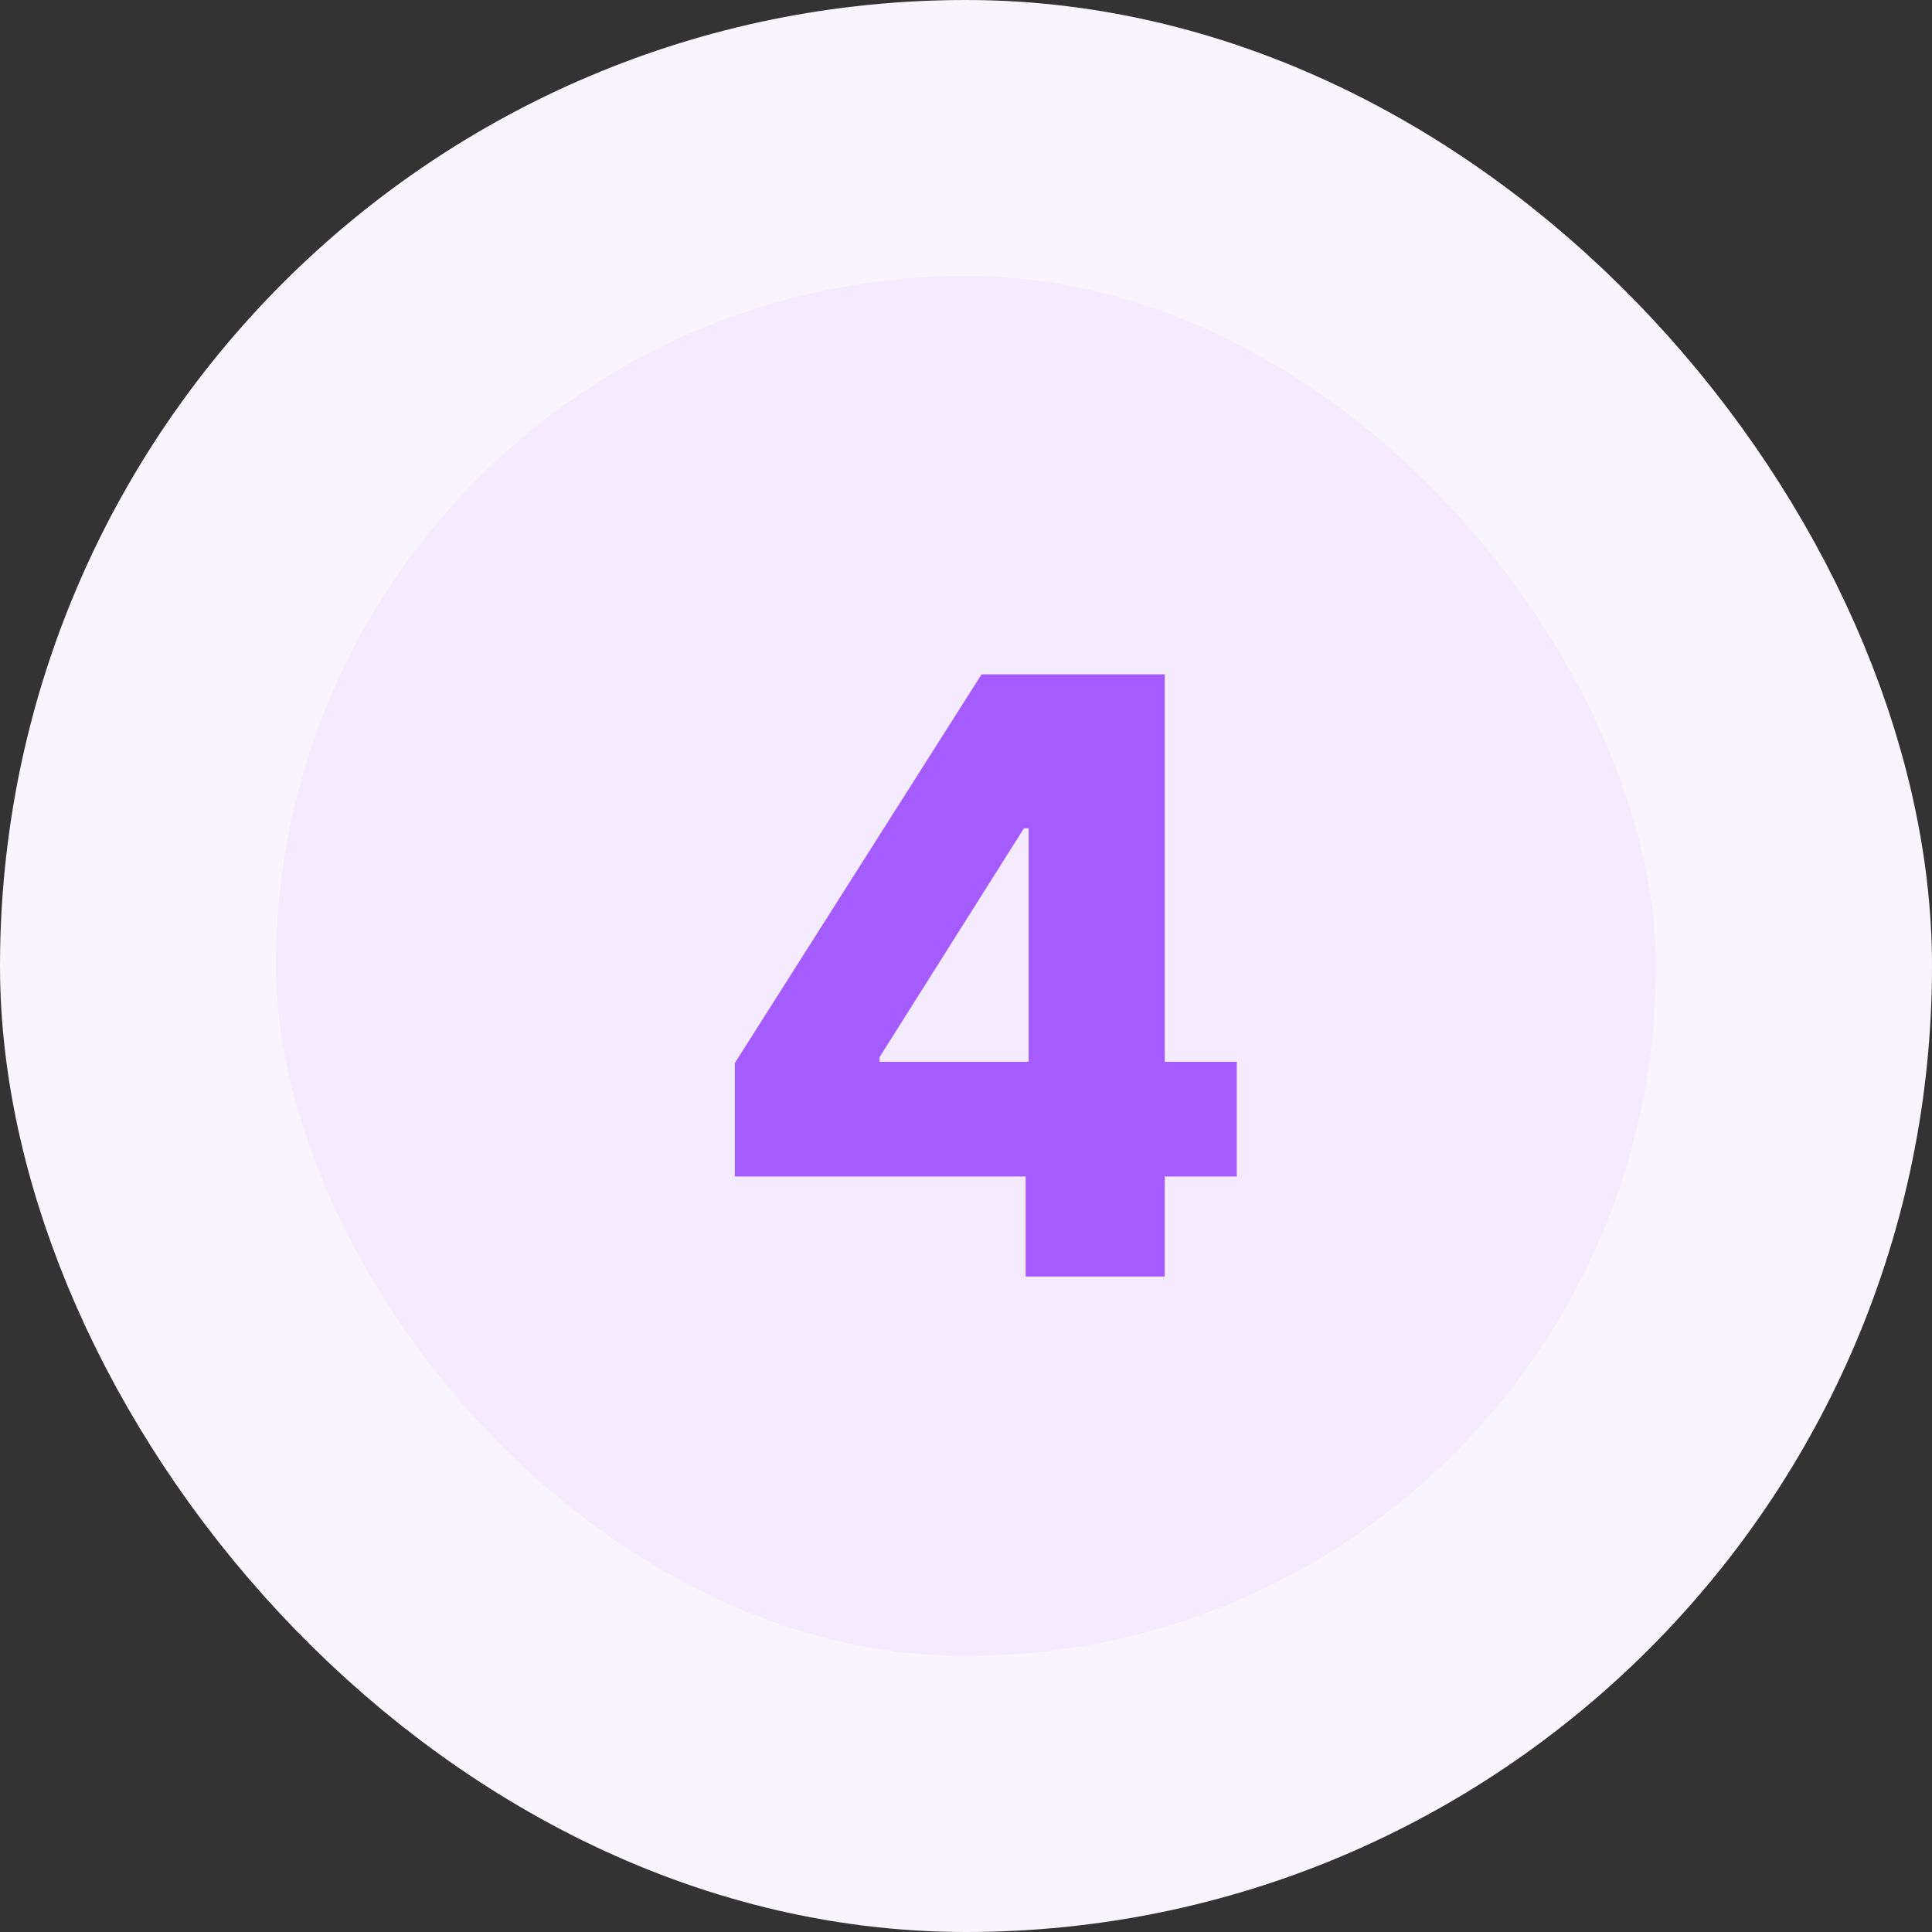
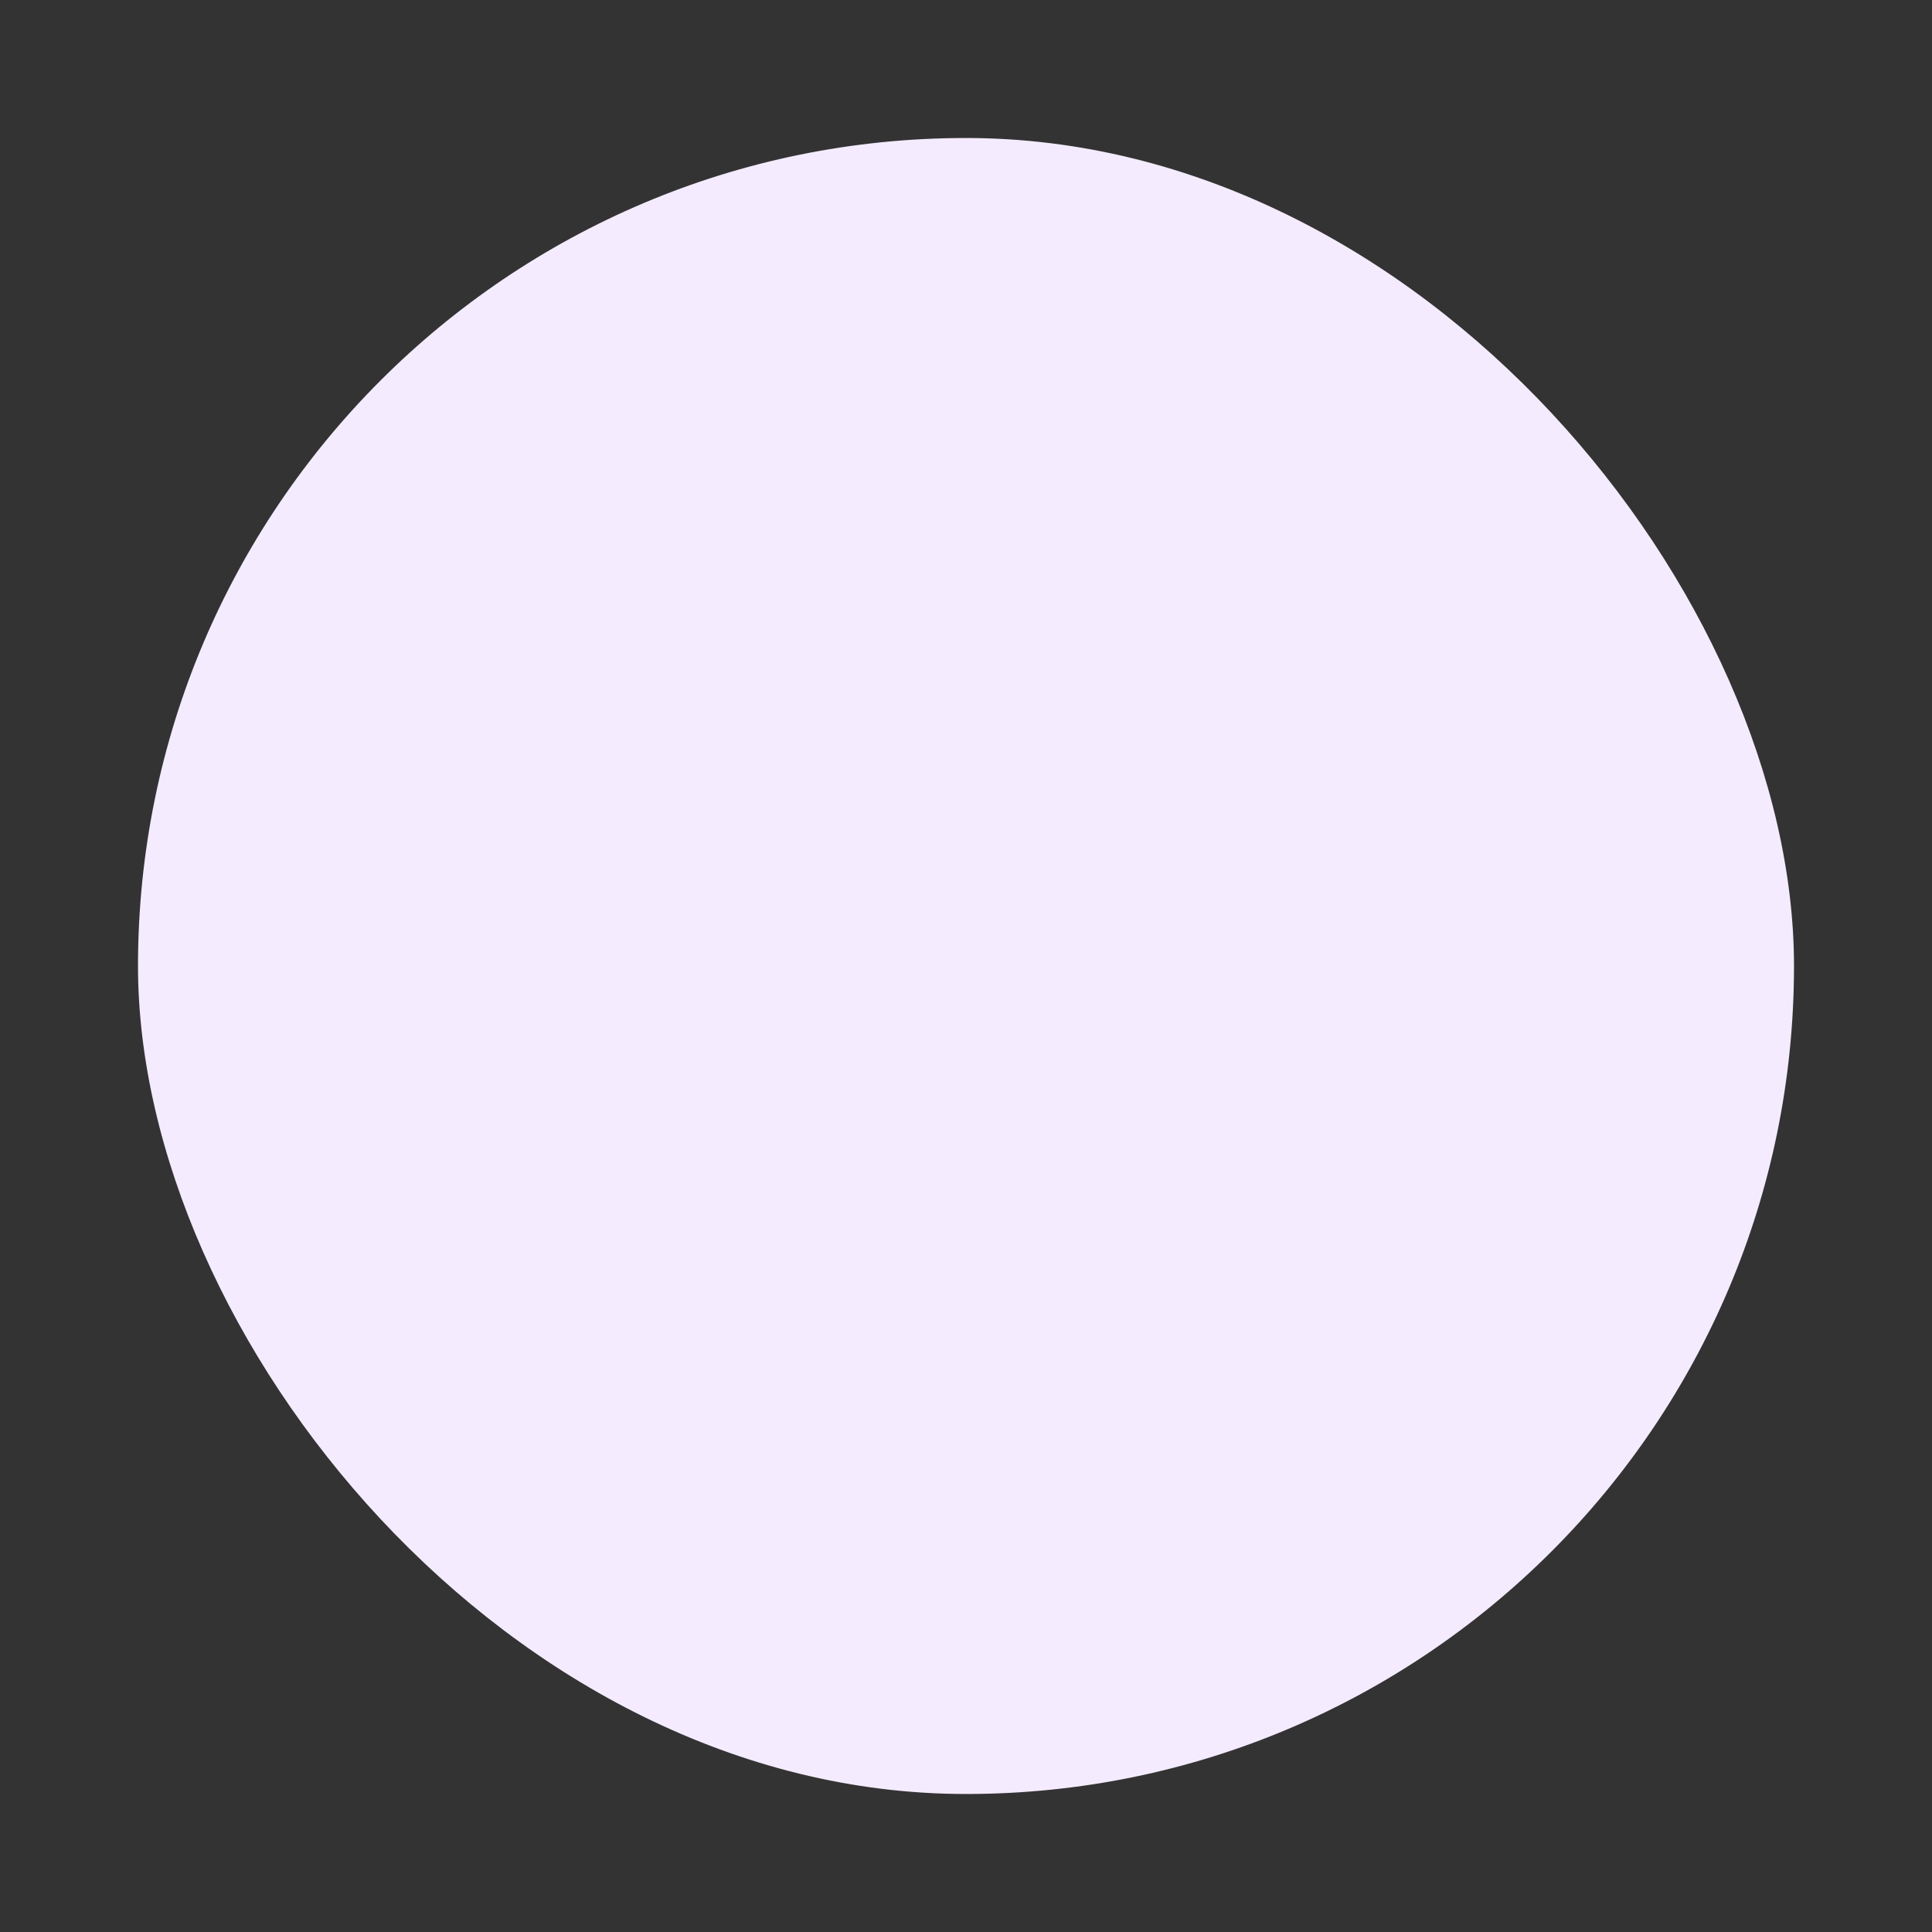
<svg xmlns="http://www.w3.org/2000/svg" width="56" height="56" viewBox="0 0 56 56" fill="none">
  <rect x="0" y="0" width="56" height="56" fill="#333333" stroke="none" />
  <rect x="4" y="4" width="48" height="48" rx="24" fill="#F4EBFF" />
-   <rect x="4" y="4" width="48" height="48" rx="24" stroke="#F9F5FF" stroke-width="8" />
-   <path d="M21.3 34.102V30.812L28.451 19.546H31.374V24.011H29.678L25.494 30.642V30.778H35.849V34.102H21.3ZM29.729 37V33.097L29.815 31.656V19.546H33.761V37H29.729Z" fill="#A55CFF" />
</svg>